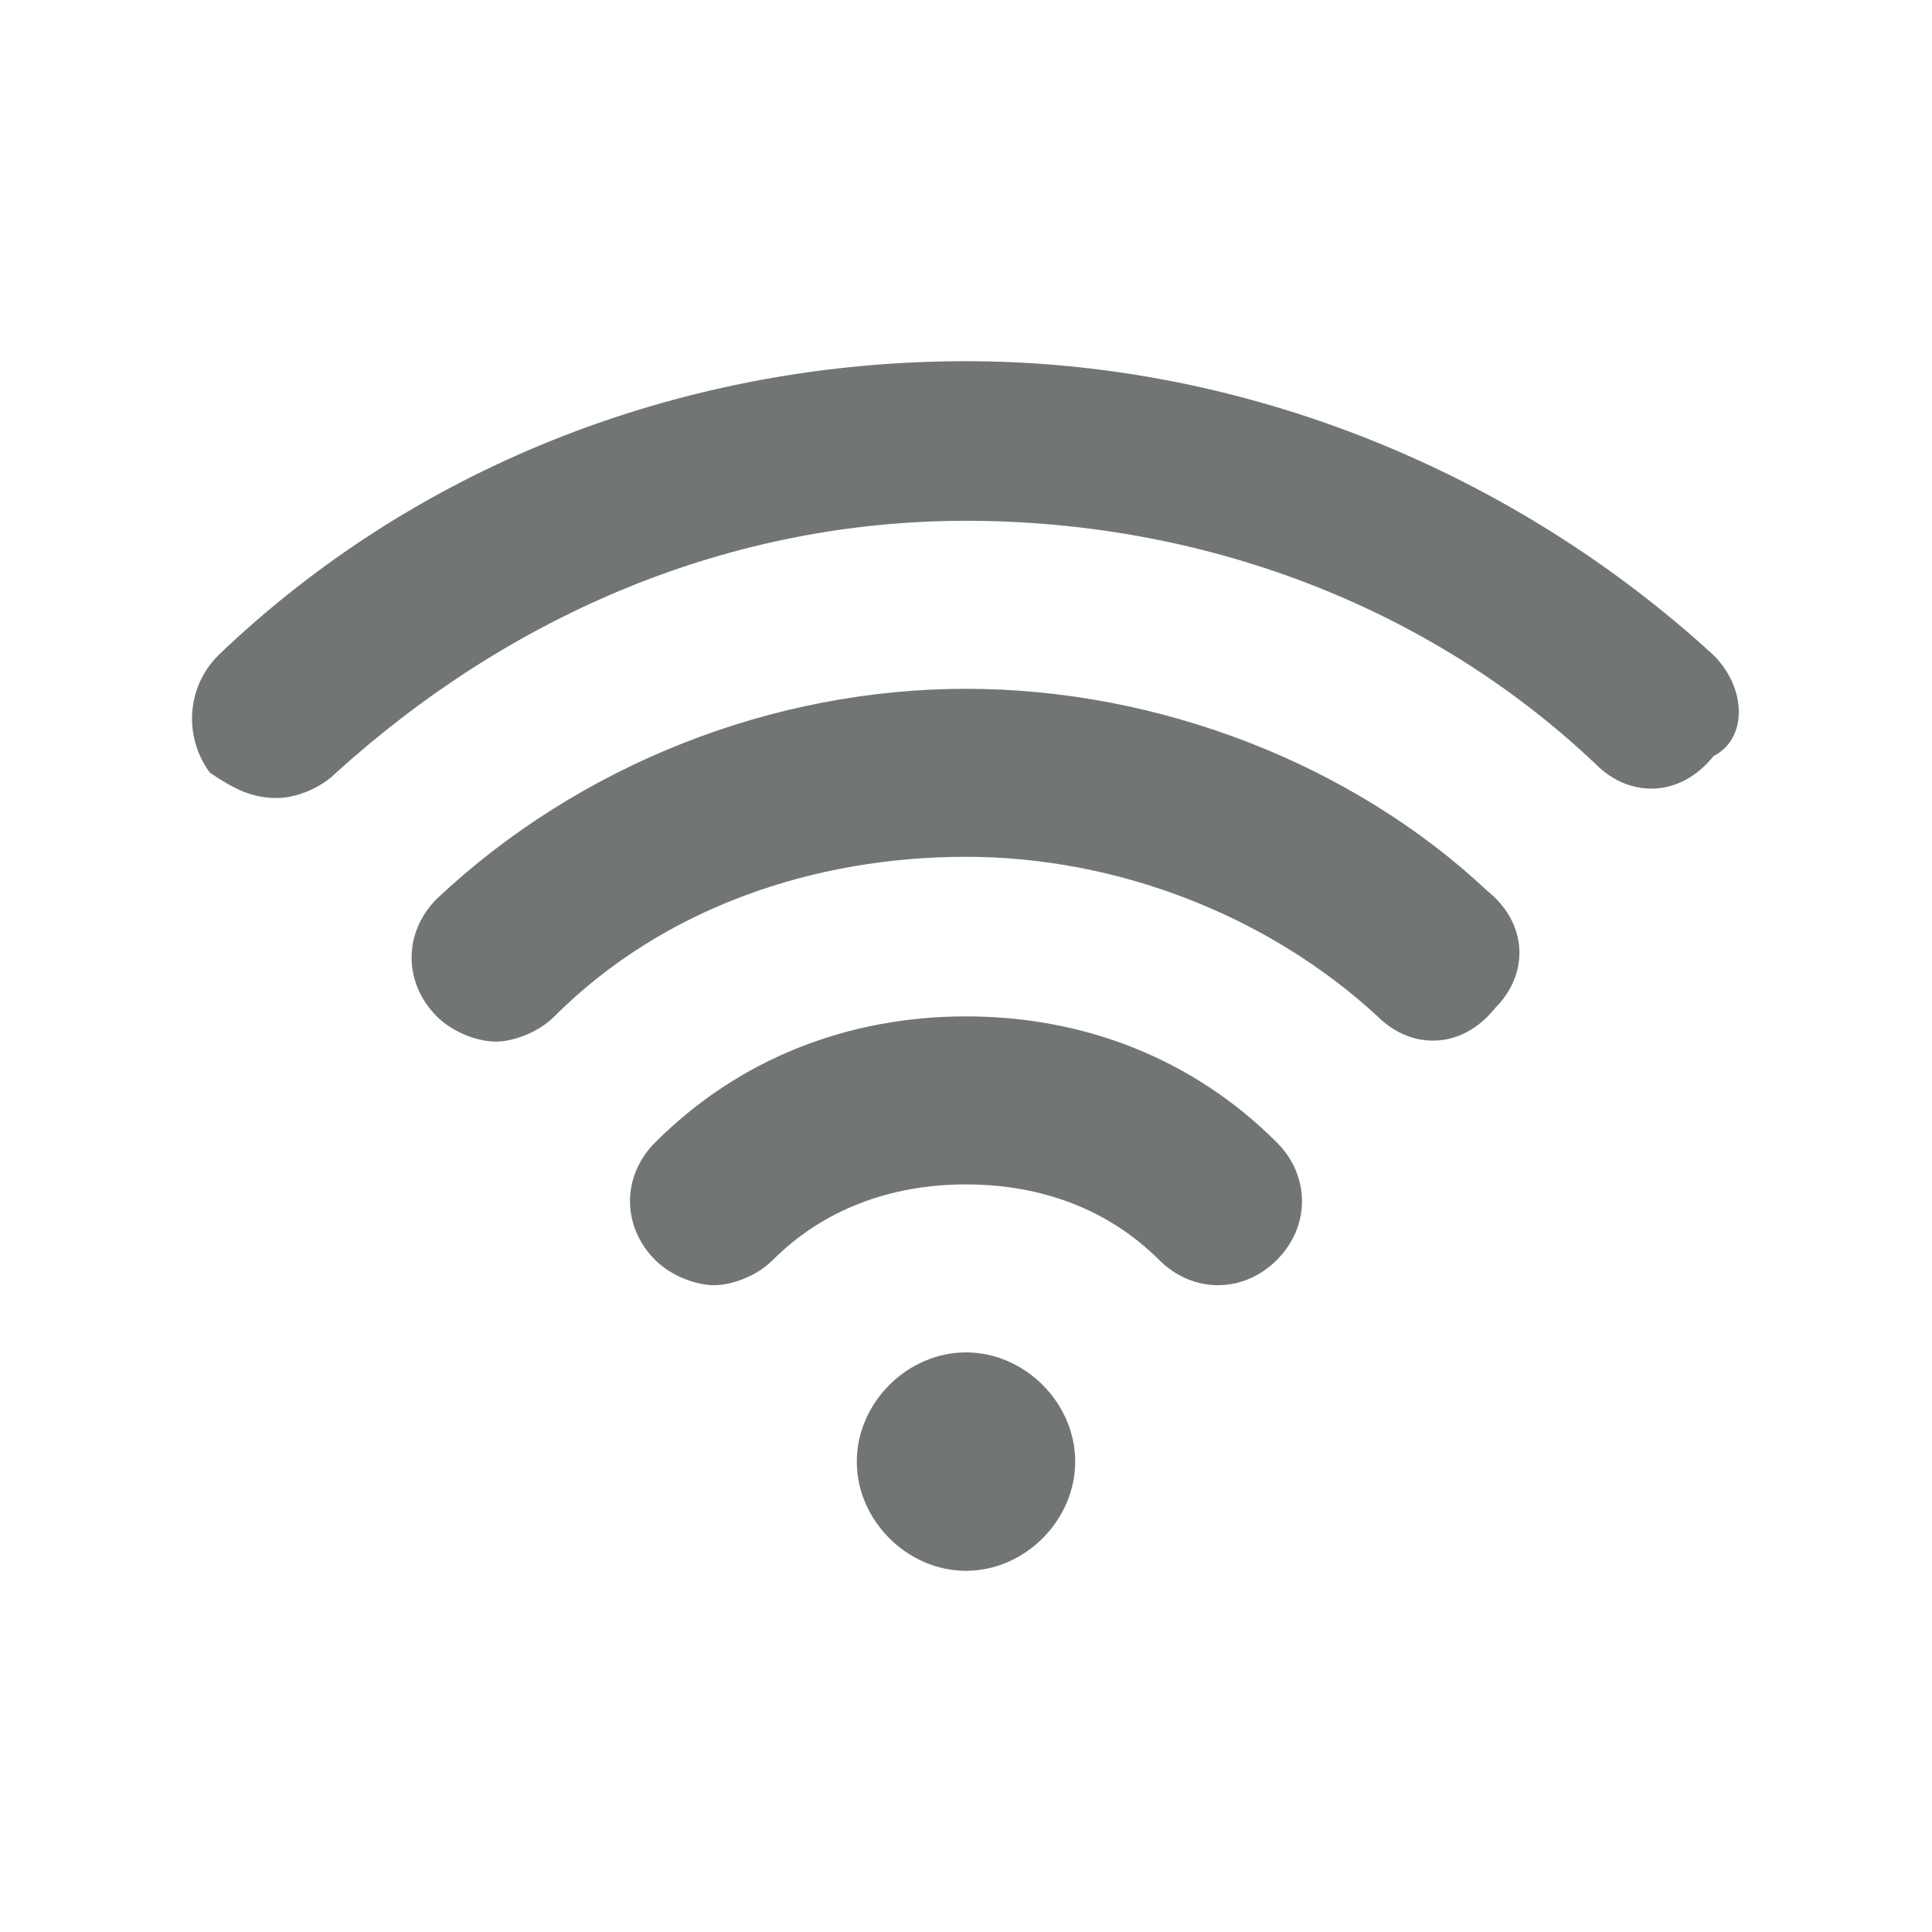
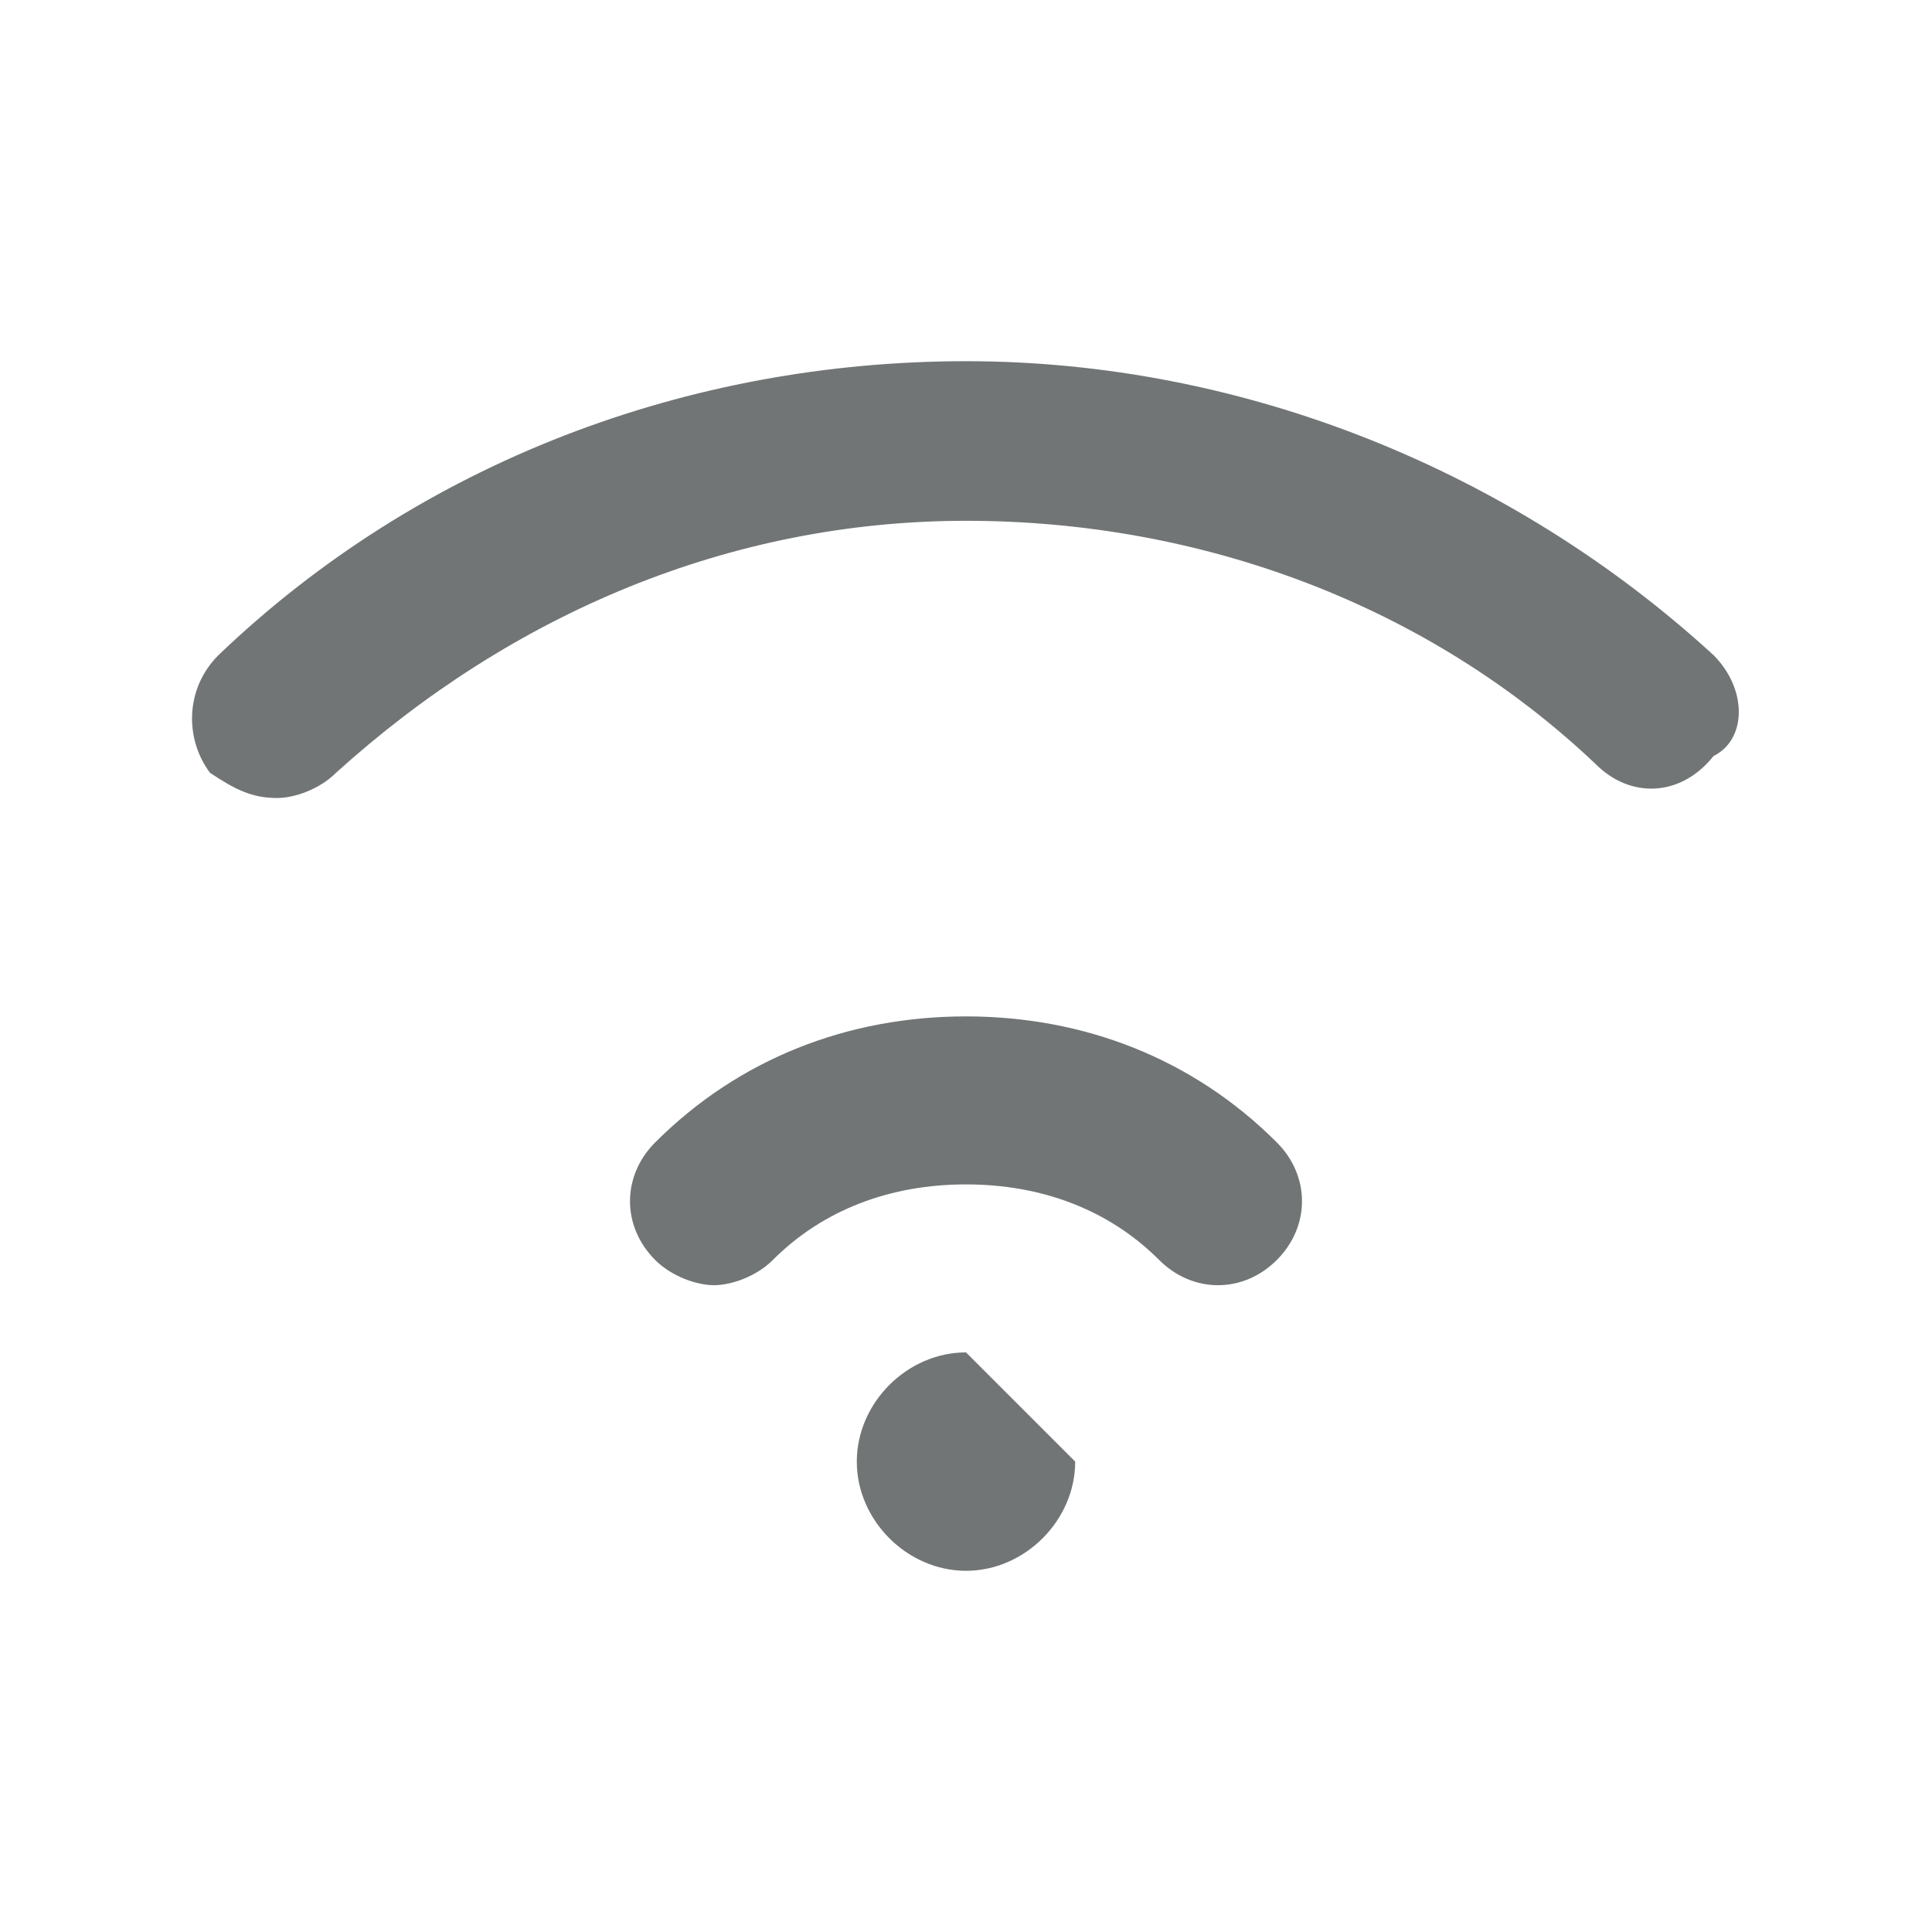
<svg xmlns="http://www.w3.org/2000/svg" version="1.1" x="0px" y="0px" viewBox="0 0 23 23" style="enable-background:new 0 0 23 23;" xml:space="preserve">
  <style type="text/css">
	.st0{fill:#717576;}
	.st1{fill:none;}
</style>
  <g id="Layout">
    <g>
-       <path class="st0" d="M11.5,16.1c-0.7,0-1.3,0.6-1.3,1.3c0,0.7,0.6,1.3,1.3,1.3c0.7,0,1.3-0.6,1.3-1.3    C12.8,16.7,12.2,16.1,11.5,16.1z" />
+       <path class="st0" d="M11.5,16.1c-0.7,0-1.3,0.6-1.3,1.3c0,0.7,0.6,1.3,1.3,1.3c0.7,0,1.3-0.6,1.3-1.3    z" />
      <path class="st0" d="M20.4,7.8c-2.4-2.2-5.6-3.5-8.9-3.5C8.2,4.3,5,5.5,2.6,7.8c-0.4,0.4-0.4,1-0.1,1.4C2.8,9.4,3,9.5,3.3,9.5    c0.2,0,0.5-0.1,0.7-0.3c2.1-1.9,4.7-3,7.5-3c2.8,0,5.5,1,7.5,2.9c0.4,0.4,1,0.4,1.4-0.1C20.8,8.8,20.8,8.2,20.4,7.8z" />
-       <path class="st0" d="M11.5,8.2c-2.3,0-4.6,0.9-6.3,2.5c-0.4,0.4-0.4,1,0,1.4c0.2,0.2,0.5,0.3,0.7,0.3c0.2,0,0.5-0.1,0.7-0.3    c1.3-1.3,3.1-1.9,4.9-1.9c1.8,0,3.6,0.7,4.9,1.9c0.4,0.4,1,0.4,1.4-0.1c0.4-0.4,0.4-1-0.1-1.4C16.1,9.1,13.8,8.2,11.5,8.2z" />
      <path class="st0" d="M11.5,12.1c-1.4,0-2.7,0.5-3.7,1.5c-0.4,0.4-0.4,1,0,1.4c0.2,0.2,0.5,0.3,0.7,0.3c0.2,0,0.5-0.1,0.7-0.3    c0.6-0.6,1.4-0.9,2.3-0.9c0.9,0,1.7,0.3,2.3,0.9c0.4,0.4,1,0.4,1.4,0s0.4-1,0-1.4C14.2,12.6,12.9,12.1,11.5,12.1z" />
    </g>
  </g>
  <g id="Frame">
-     <rect class="st1" width="23" height="23" />
-   </g>
+     </g>
</svg>